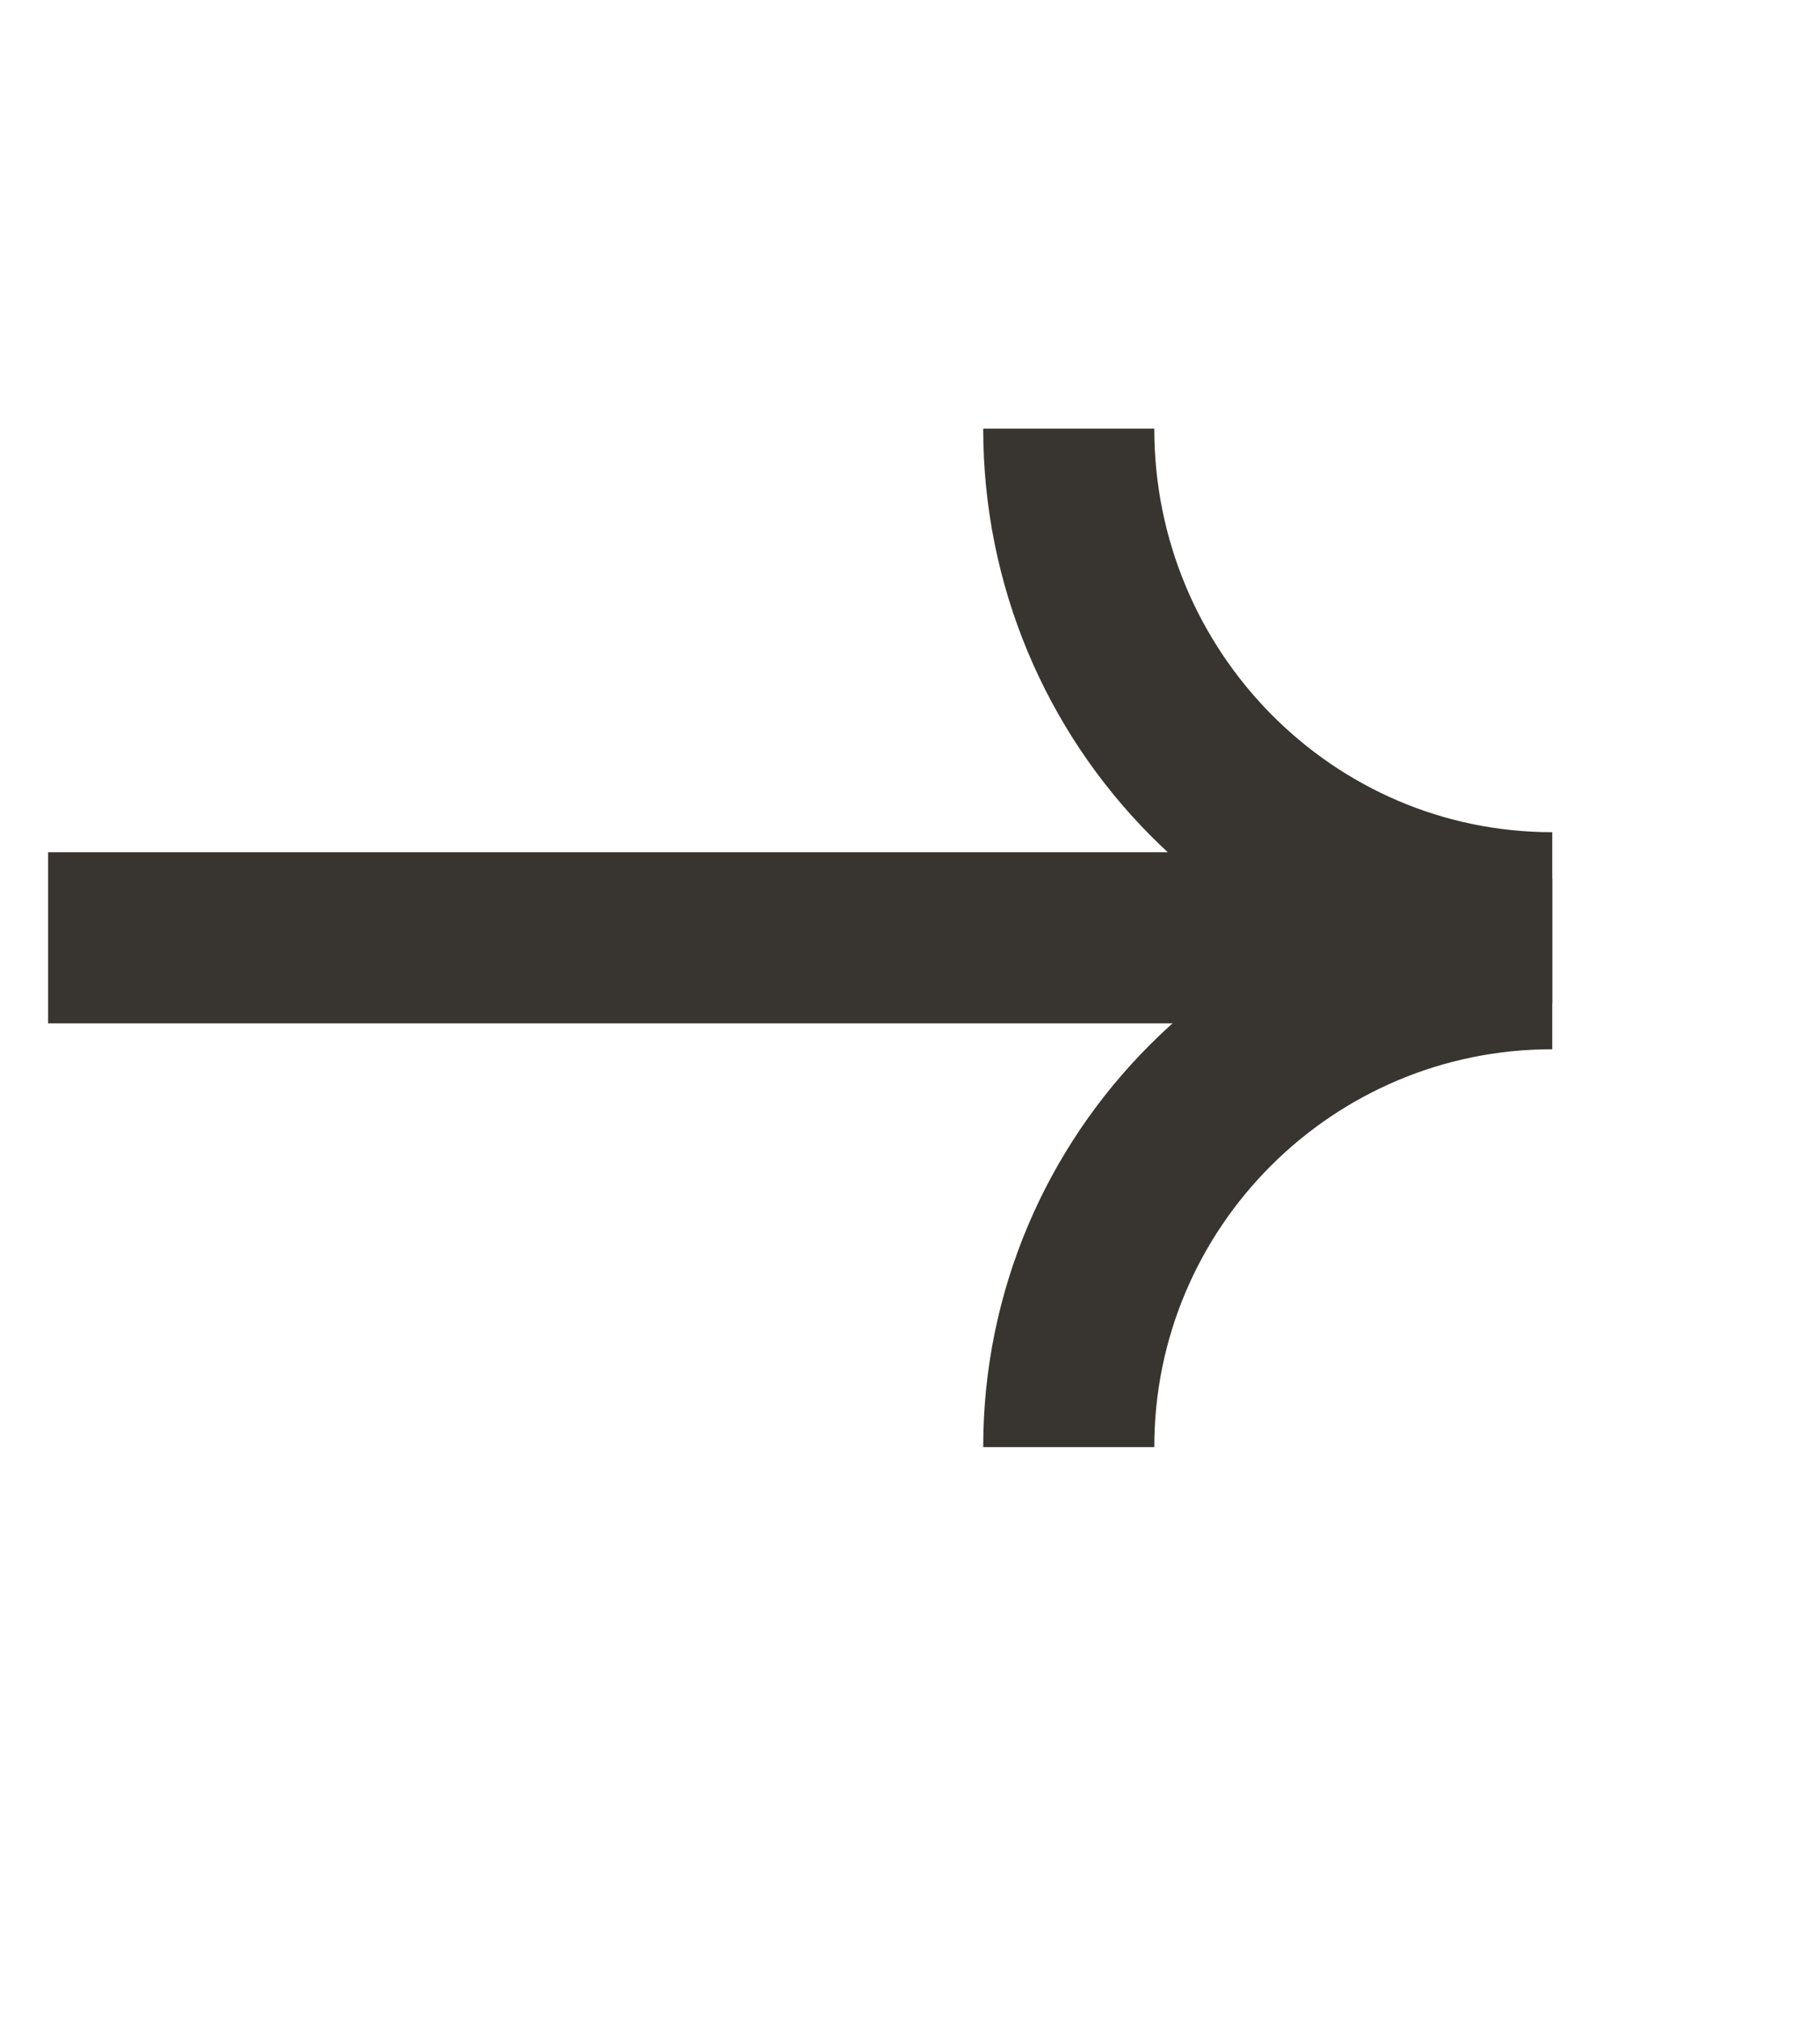
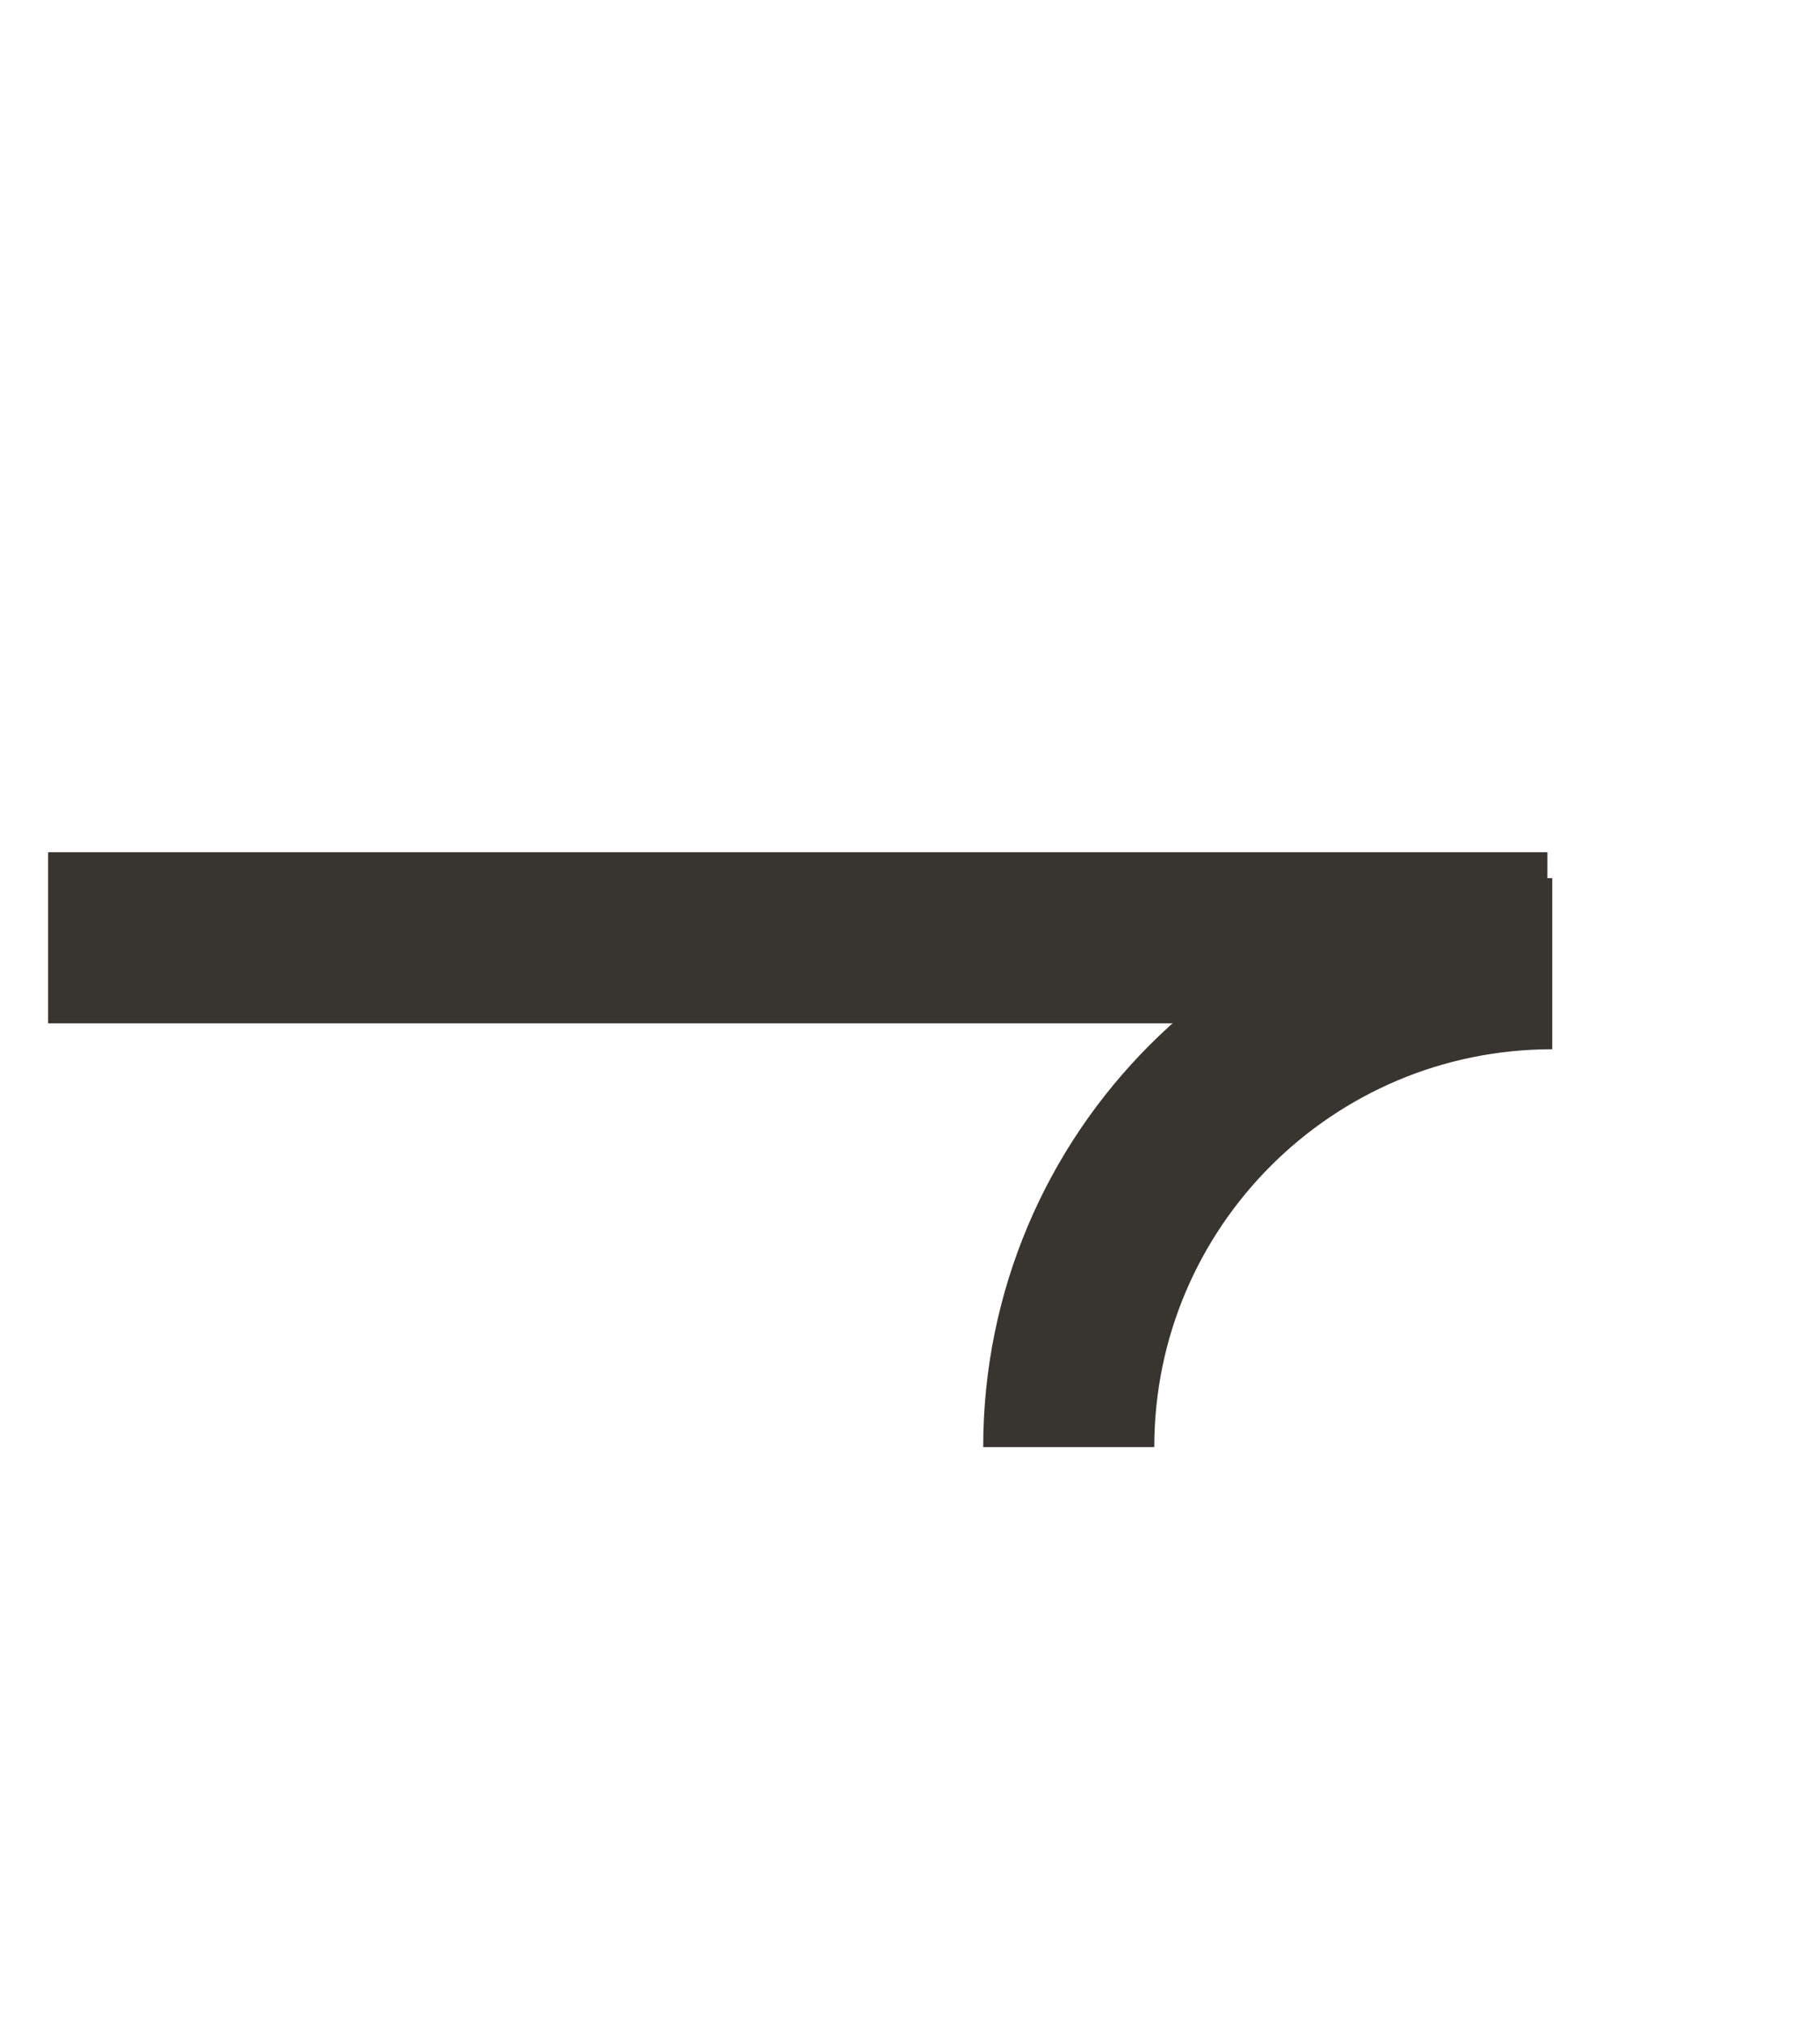
<svg xmlns="http://www.w3.org/2000/svg" width="9" height="10" viewBox="0 0 9 10" fill="none">
  <line x1="0.238" y1="4.636" x2="7.652" y2="4.636" stroke="#383430" stroke-width="0.846" />
-   <path d="M7.676 4.537C6.356 4.537 5.285 3.454 5.285 2.119" stroke="#383430" stroke-width="0.846" />
  <path d="M7.676 4.764C6.356 4.764 5.285 5.834 5.285 7.154" stroke="#383430" stroke-width="0.846" />
</svg>